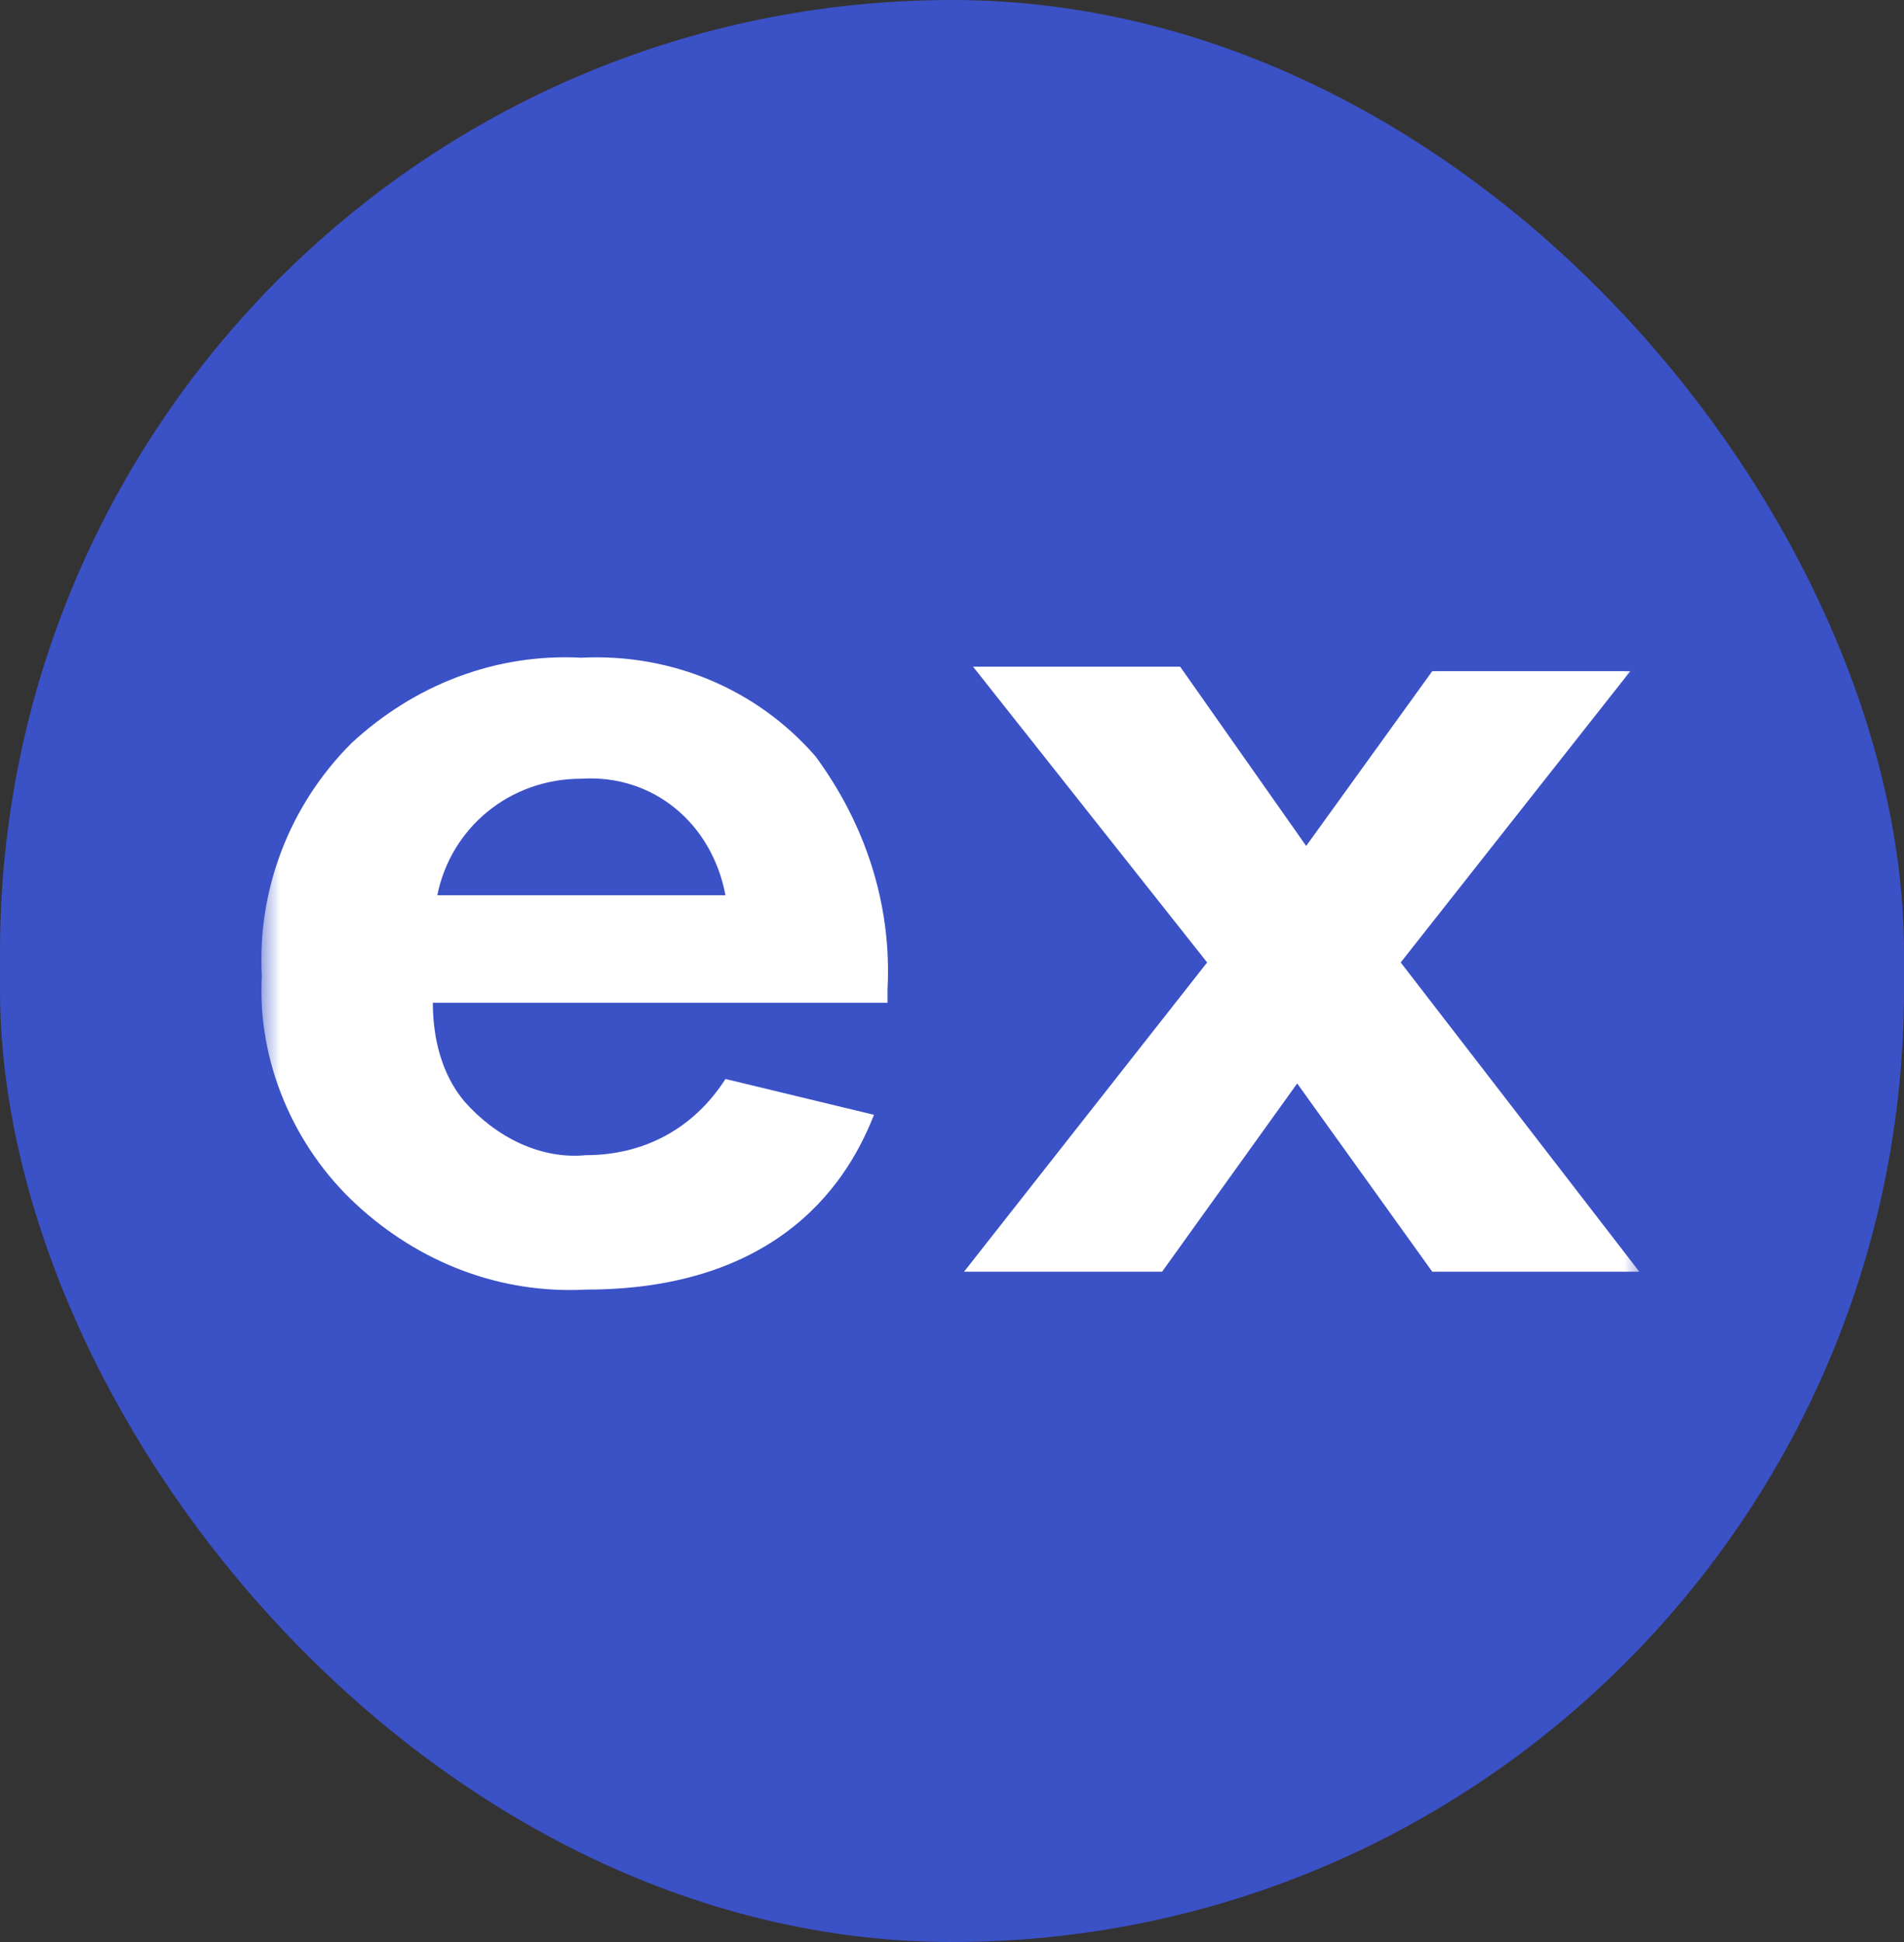
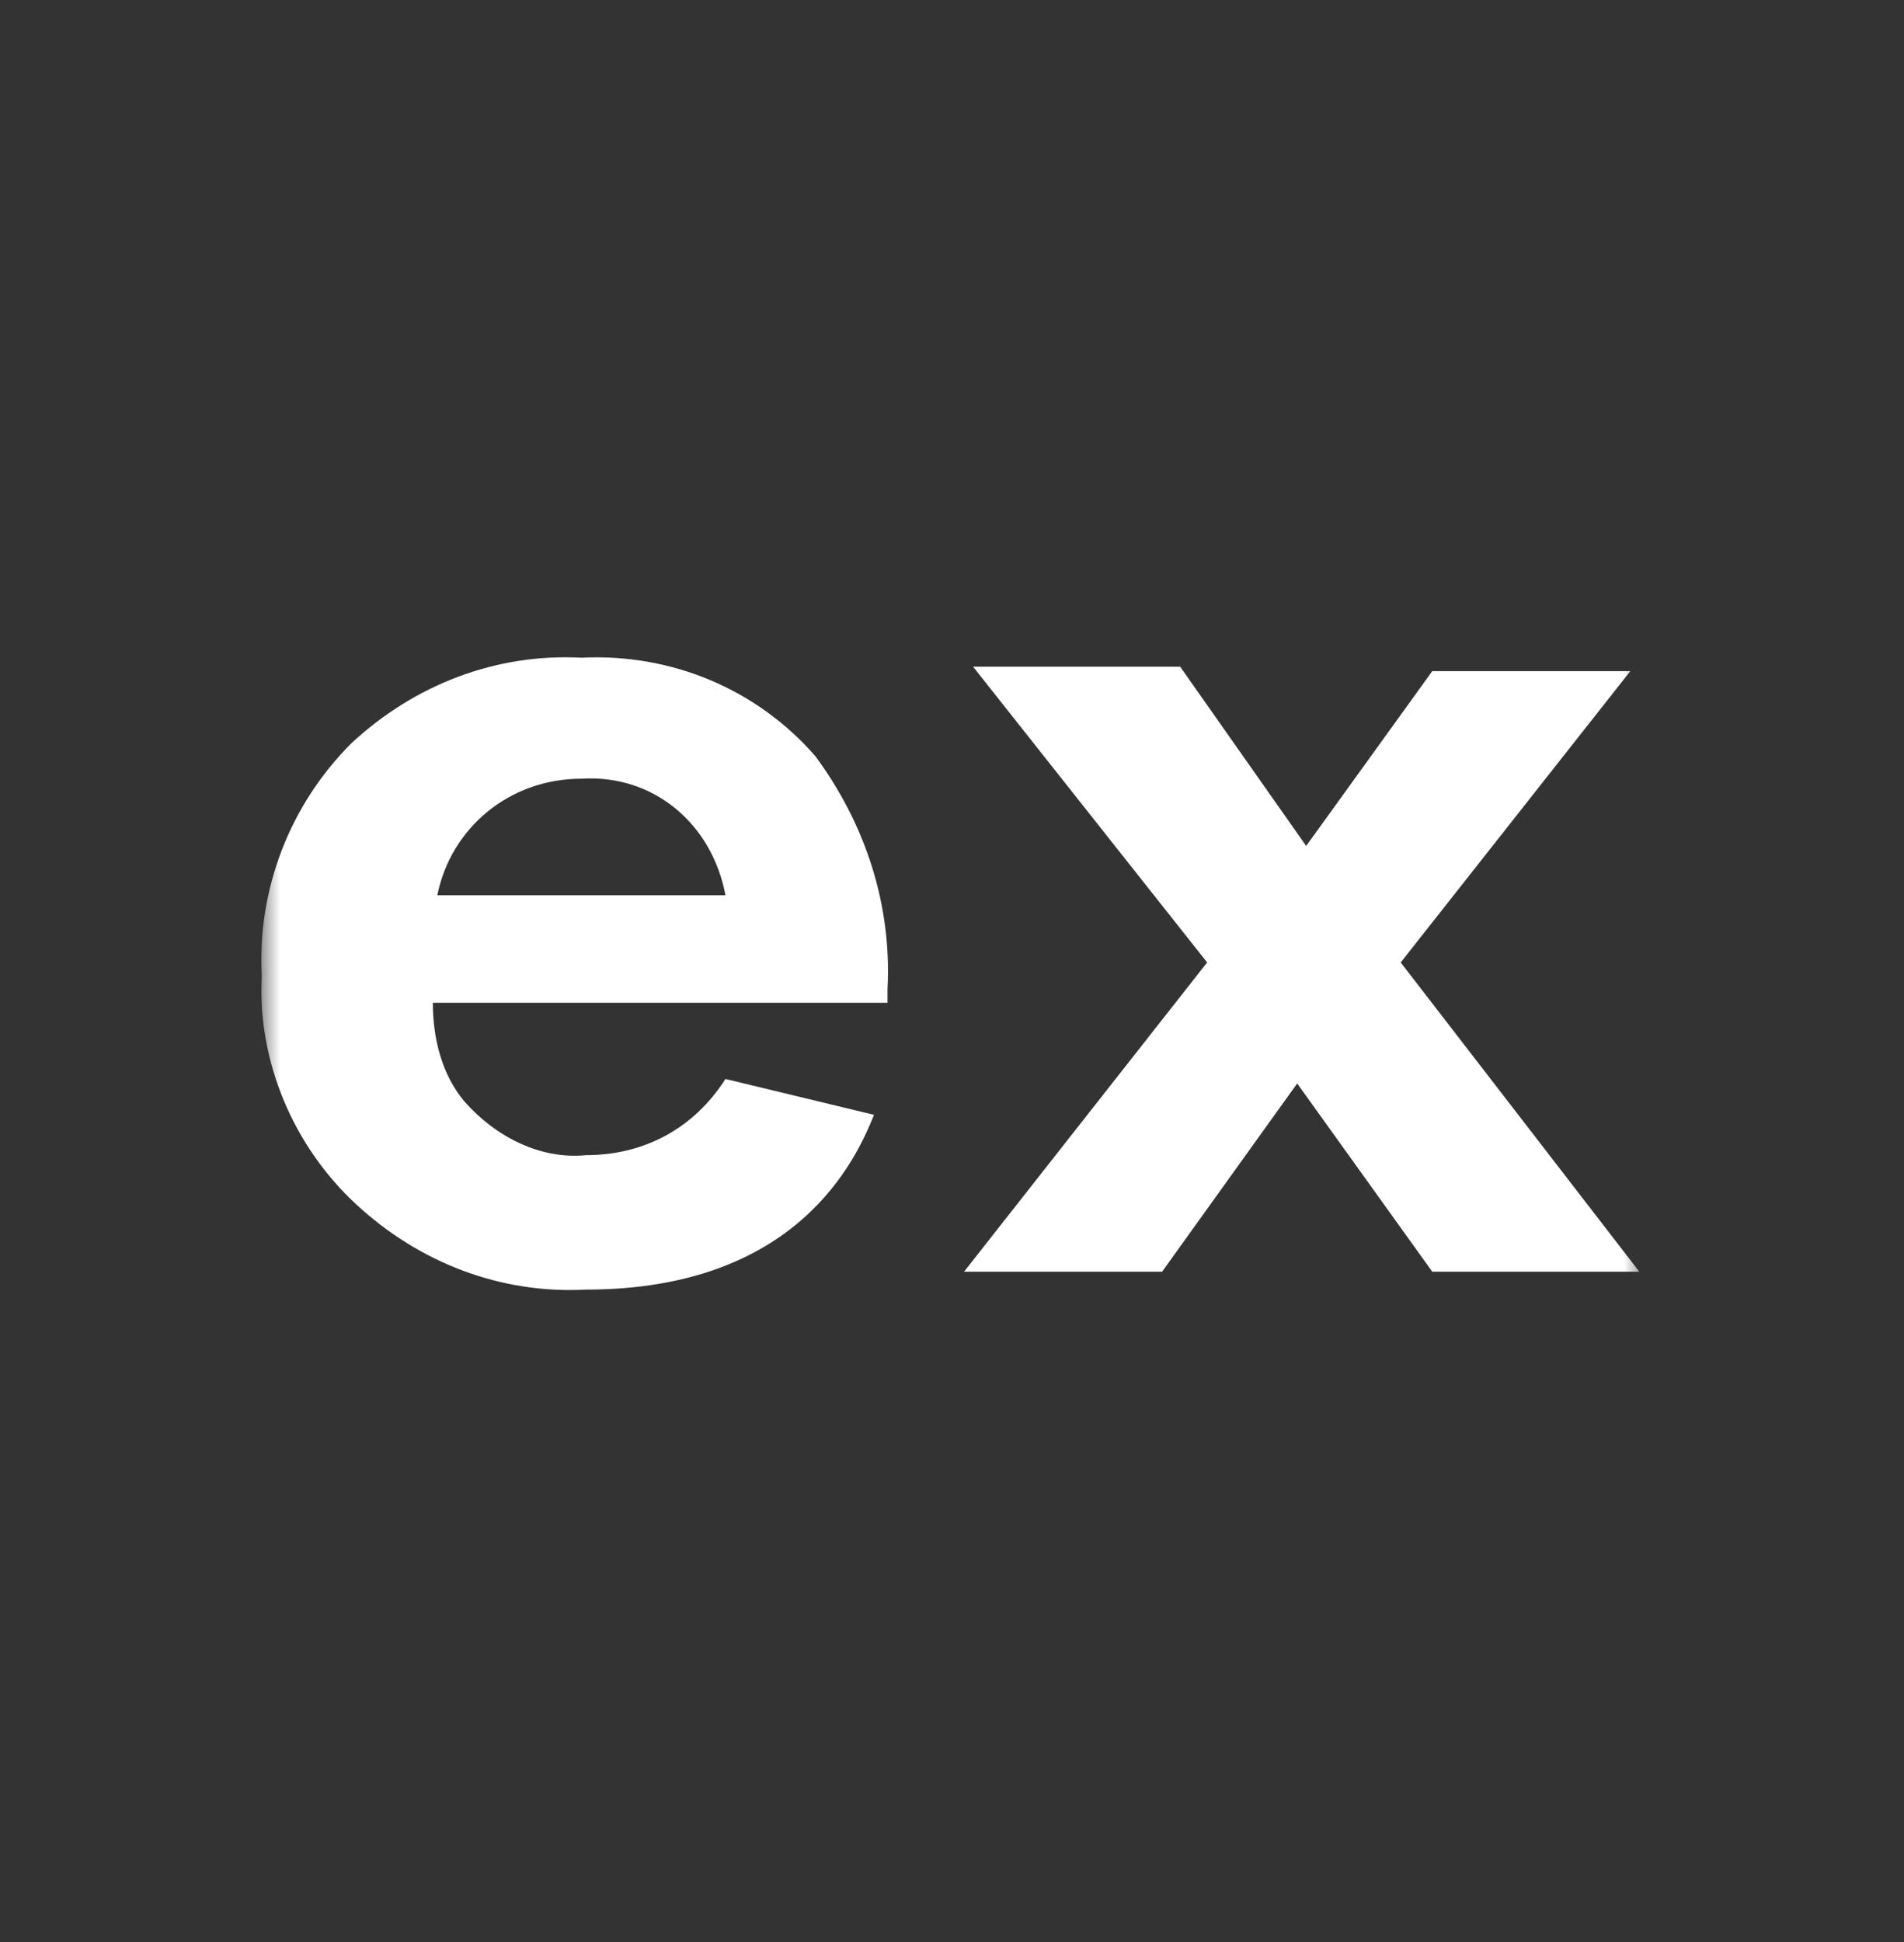
<svg xmlns="http://www.w3.org/2000/svg" width="51" height="52" viewBox="0 0 51 52" fill="none">
  <rect x="0" y="0" width="51" height="52" fill="#333333" stroke="none" />
-   <rect width="51" height="52" rx="25.5" fill="#3B51C6" />
  <g clip-path="url(#clip0_2738_7213)">
    <mask id="mask0_2738_7213" style="mask-type:luminance" maskUnits="userSpaceOnUse" x="7" y="8" width="37" height="36">
      <path d="M44 8H7V44H44V8Z" fill="white" />
    </mask>
    <g mask="url(#mask0_2738_7213)">
      <path d="M81.895 23.971C81.533 22.051 79.965 20.731 78.036 20.851C76.107 20.851 74.539 22.171 74.177 23.971H81.895ZM85.874 29.851C85.392 31.051 83.824 34.531 78.157 34.531C75.866 34.651 73.695 33.811 72.007 32.251C70.319 30.691 69.354 28.411 69.475 26.131C69.475 23.851 70.319 21.571 71.886 19.891C73.575 18.331 75.745 17.491 78.036 17.611C80.448 17.491 82.739 18.451 84.306 20.251C85.633 22.051 86.356 24.211 86.236 26.491V26.851H74.177C74.177 27.811 74.418 28.771 75.021 29.491C75.866 30.451 77.071 31.051 78.277 30.931C79.845 30.931 81.171 30.211 82.015 28.891L85.874 29.851ZM19.432 23.971C19.07 22.051 17.502 20.731 15.573 20.851C13.643 20.851 12.076 22.171 11.714 23.971H19.432ZM23.411 29.851C22.929 31.051 21.361 34.531 15.694 34.531C13.402 34.651 11.232 33.811 9.544 32.251C7.855 30.691 6.891 28.411 7.011 26.131C6.891 23.851 7.735 21.571 9.423 19.891C11.111 18.331 13.282 17.491 15.573 17.611C17.985 17.491 20.276 18.451 21.843 20.251C23.17 22.051 23.893 24.211 23.773 26.491V26.851H11.594C11.594 27.811 11.835 28.771 12.438 29.491C13.282 30.451 14.488 31.051 15.694 30.931C17.261 30.931 18.587 30.211 19.432 28.891L23.411 29.851ZM48.493 17.971H53.437V20.611C54.642 18.811 56.692 17.851 58.863 17.731C62.48 17.731 64.531 19.651 64.531 24.691V34.171H59.828V24.931C59.828 23.011 58.863 21.811 57.416 21.811C55.848 21.811 54.401 22.651 53.437 23.851V33.931H48.493V17.971ZM107.579 32.371L108.906 28.891C110.715 30.091 112.765 30.811 114.935 30.931C116.382 30.931 116.985 30.451 116.985 29.731V29.611C116.985 28.651 115.297 28.291 113.488 27.691C111.076 26.971 108.424 26.011 108.424 22.771C108.424 19.531 111.197 17.611 114.573 17.611C116.623 17.611 118.673 18.091 120.482 19.171L119.517 22.651C117.95 21.811 116.262 21.211 114.573 21.091C113.368 21.091 112.765 21.571 112.765 22.171C112.765 23.131 114.332 23.491 116.141 24.091C118.553 24.811 121.206 25.891 121.206 28.891V29.011C121.206 32.611 118.432 34.291 114.694 34.291C112.162 34.411 109.629 33.691 107.579 32.371ZM90.456 32.371L91.783 28.891C93.592 30.091 95.641 30.811 97.812 30.931C99.138 30.931 99.862 30.451 99.862 29.731V29.611C99.862 28.651 98.174 28.291 96.365 27.691C93.953 26.971 91.3 26.011 91.3 22.771C91.3 19.531 94.074 17.611 97.45 17.611C99.5 17.611 101.55 18.091 103.359 19.171L102.394 22.651C100.827 21.691 99.138 21.211 97.45 21.091C96.245 21.091 95.641 21.571 95.641 22.171C95.641 23.131 97.209 23.491 99.018 24.091C101.43 24.811 104.083 25.891 104.083 28.891V29.011C104.083 32.611 101.309 34.291 97.571 34.291C94.918 34.411 92.506 33.691 90.456 32.371ZM34.987 22.651L38.364 17.971H43.669L37.519 25.771L43.91 34.051H38.364L34.746 29.011L31.128 34.051H25.823L32.334 25.771L26.064 17.851H31.611L34.987 22.651Z" fill="white" />
    </g>
  </g>
  <defs>
    <clipPath id="clip0_2738_7213">
      <rect width="37" height="36" fill="white" transform="translate(7 8)" />
    </clipPath>
  </defs>
</svg>